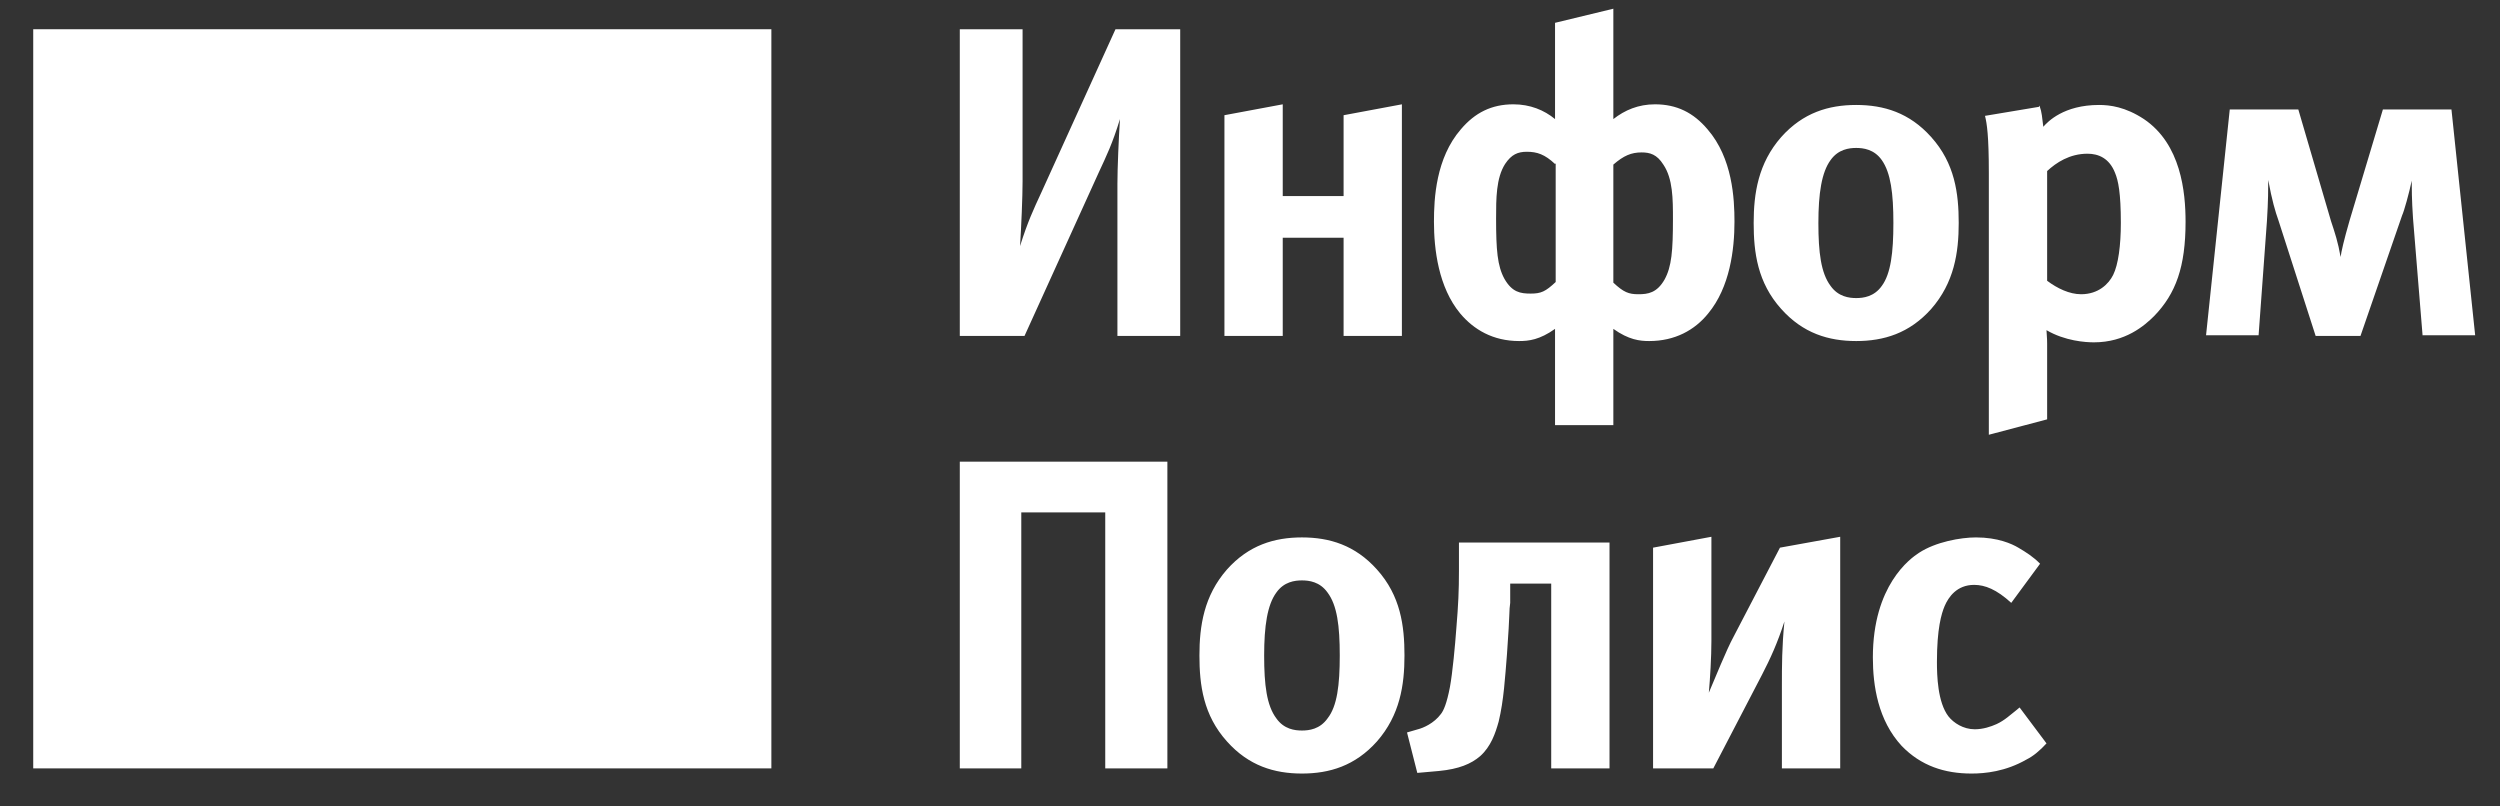
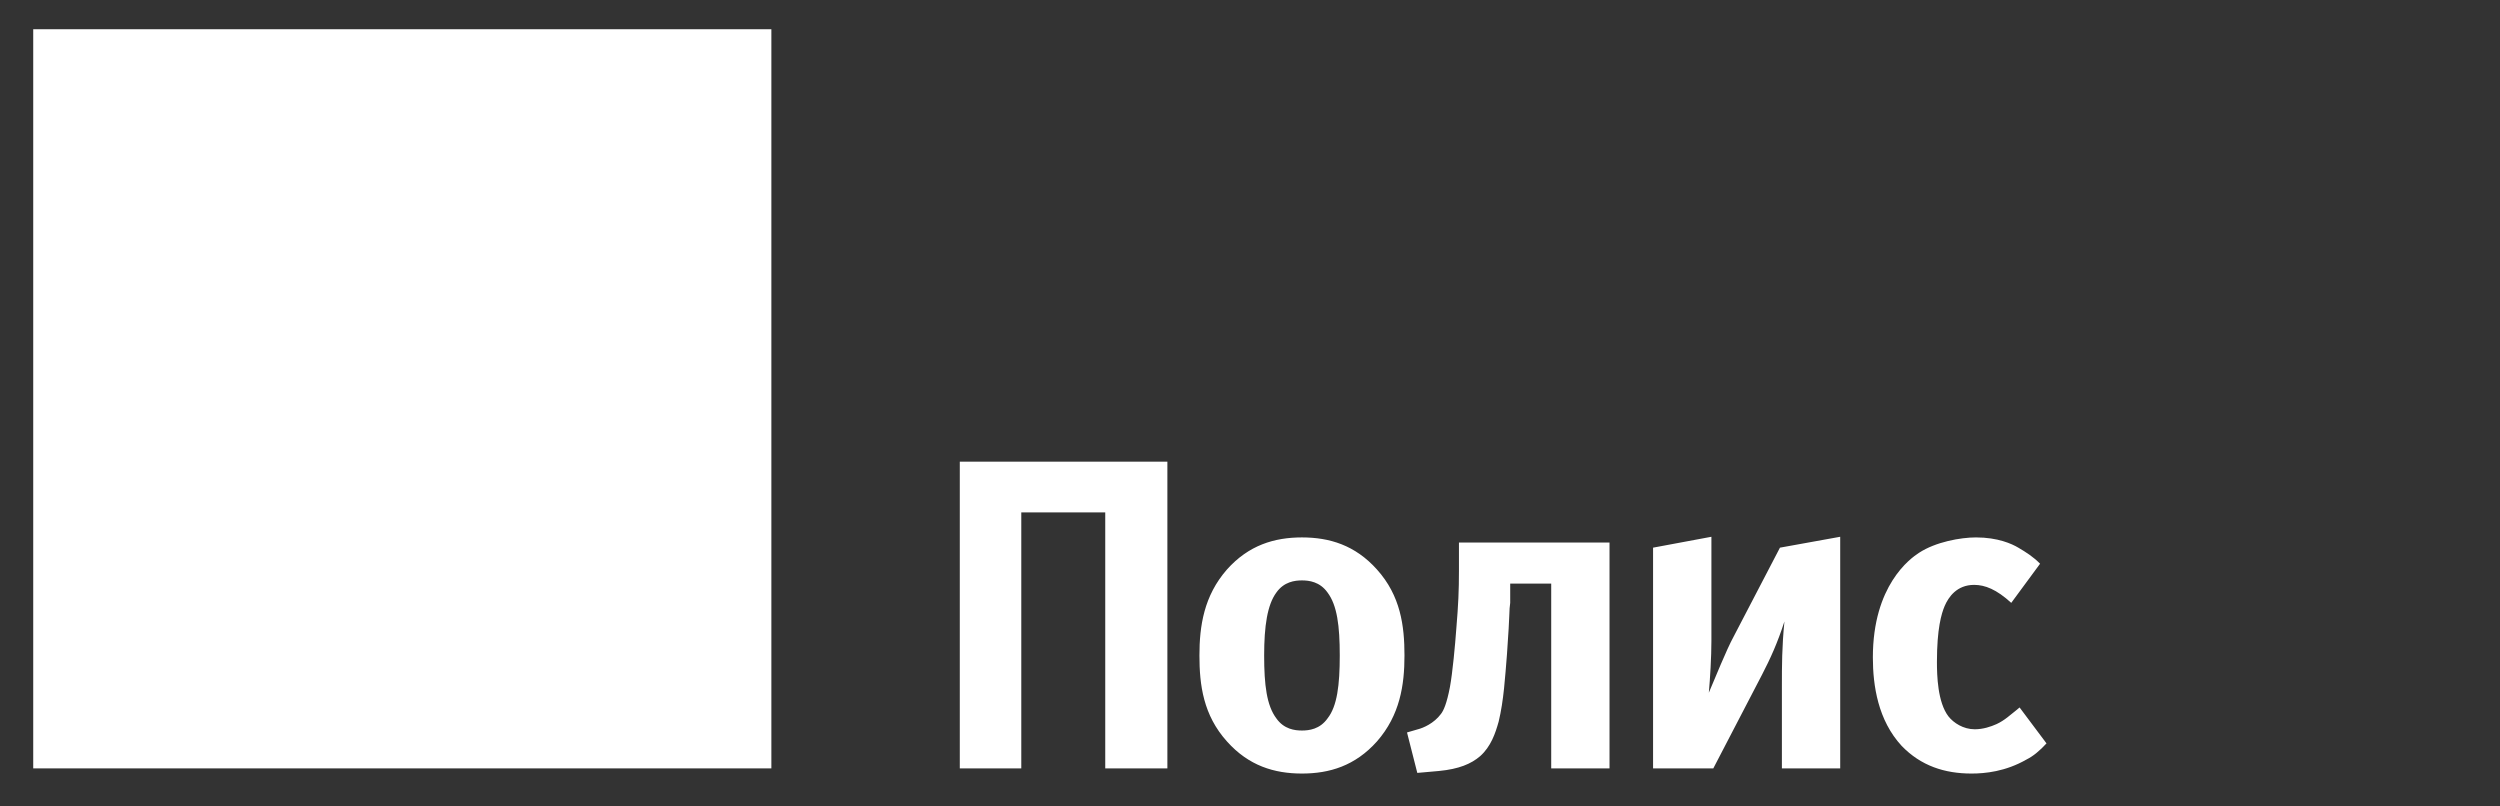
<svg xmlns="http://www.w3.org/2000/svg" width="62" height="20" viewBox="0 0 62 20" fill="none">
  <rect x="0" y="0" width="62" height="20" fill="#333333" stroke="none" />
-   <path d="M27.712 8.331V4.56C27.712 4.178 27.744 3.43 27.775 2.953C27.585 3.573 27.442 3.86 27.251 4.273L25.408 8.331H23.803V0.725H25.36V4.496C25.36 4.878 25.328 5.626 25.297 6.103C25.487 5.499 25.63 5.196 25.821 4.783L27.664 0.725H29.269V8.331H27.712ZM30.366 8.331V2.857L31.812 2.587V4.862H33.321V2.857L34.767 2.587V8.331H33.321V5.896H31.812V8.331H30.366ZM40.011 10.543H38.565V8.156C38.184 8.427 37.914 8.458 37.675 8.458C37.024 8.458 36.547 8.172 36.213 7.774C35.673 7.122 35.562 6.183 35.562 5.499C35.562 4.926 35.609 3.923 36.229 3.207C36.579 2.794 36.992 2.587 37.532 2.587C37.946 2.587 38.295 2.73 38.565 2.953V0.566L40.011 0.216V2.953C40.297 2.73 40.631 2.587 41.044 2.587C41.584 2.587 41.998 2.794 42.347 3.207C42.967 3.923 43.015 4.926 43.015 5.499C43.015 6.183 42.903 7.122 42.363 7.774C42.029 8.188 41.537 8.458 40.901 8.458C40.663 8.458 40.393 8.427 40.011 8.156V10.543ZM38.565 4.067C38.311 3.828 38.12 3.764 37.866 3.764C37.644 3.764 37.485 3.828 37.326 4.067C37.103 4.417 37.103 4.926 37.103 5.419C37.103 6.199 37.135 6.597 37.31 6.915C37.501 7.249 37.707 7.281 37.961 7.281C38.216 7.281 38.327 7.233 38.581 6.994V4.051L38.565 4.067ZM40.011 7.01C40.266 7.249 40.393 7.297 40.631 7.297C40.869 7.297 41.092 7.265 41.282 6.931C41.457 6.613 41.489 6.215 41.489 5.435C41.489 4.942 41.489 4.433 41.251 4.082C41.092 3.828 40.917 3.78 40.711 3.78C40.456 3.78 40.266 3.86 40.011 4.082V7.026V7.01ZM47.893 3.398C48.481 4.051 48.576 4.799 48.576 5.531C48.576 6.262 48.465 7.01 47.893 7.663C47.353 8.267 46.717 8.458 46.034 8.458C45.35 8.458 44.715 8.267 44.175 7.663C43.587 7.01 43.491 6.262 43.491 5.531C43.491 4.799 43.602 4.051 44.175 3.398C44.715 2.794 45.35 2.603 46.034 2.603C46.717 2.603 47.353 2.794 47.893 3.398ZM45.398 3.971C45.176 4.273 45.096 4.799 45.096 5.531C45.096 6.262 45.16 6.772 45.398 7.09C45.589 7.36 45.859 7.392 46.034 7.392C46.209 7.392 46.479 7.36 46.669 7.09C46.892 6.788 46.956 6.262 46.956 5.531C46.956 4.799 46.892 4.289 46.669 3.971C46.479 3.701 46.209 3.669 46.034 3.669C45.859 3.669 45.589 3.701 45.398 3.971ZM50.579 2.619C50.642 2.794 50.642 2.905 50.674 3.144C50.785 3.016 51.182 2.603 52.056 2.603C52.327 2.603 52.708 2.65 53.169 2.953C54.09 3.573 54.202 4.767 54.202 5.499C54.202 6.613 53.963 7.281 53.423 7.838C53.185 8.076 52.708 8.49 51.929 8.49C51.723 8.49 51.214 8.458 50.753 8.188C50.769 8.411 50.769 8.474 50.769 8.522V10.4L49.323 10.782V4.289C49.323 3.366 49.276 3.064 49.228 2.873L50.563 2.65L50.579 2.619ZM50.769 6.963C51.023 7.154 51.325 7.297 51.611 7.297C52.041 7.297 52.295 7.042 52.406 6.819C52.533 6.565 52.597 6.087 52.597 5.531C52.597 4.783 52.533 4.48 52.454 4.289C52.311 3.923 52.041 3.812 51.77 3.812C51.325 3.812 50.992 4.035 50.769 4.242V6.963ZM60.081 8.331L59.843 5.419C59.811 4.958 59.811 4.639 59.811 4.48C59.748 4.783 59.62 5.244 59.573 5.34L58.54 8.331H57.428L56.506 5.467C56.426 5.244 56.347 4.974 56.252 4.464C56.252 4.655 56.252 4.989 56.22 5.483L56.013 8.315H54.71L55.298 2.714H56.998L57.809 5.483C57.904 5.769 57.984 6.008 58.047 6.374C58.063 6.247 58.127 5.96 58.27 5.467L59.096 2.714H60.796L61.384 8.315H60.081V8.331Z" fill="white" />
  <path d="M27.41 19.056V12.707H25.328V19.056H23.803V11.45H28.951V19.056H27.426H27.41ZM34.148 14.123C34.736 14.776 34.831 15.524 34.831 16.256C34.831 16.988 34.72 17.735 34.148 18.388C33.607 18.993 32.972 19.184 32.288 19.184C31.605 19.184 30.969 18.993 30.429 18.388C29.841 17.735 29.746 16.988 29.746 16.256C29.746 15.524 29.857 14.776 30.429 14.123C30.969 13.519 31.605 13.328 32.288 13.328C32.972 13.328 33.607 13.519 34.148 14.123ZM31.653 14.696C31.43 14.999 31.351 15.524 31.351 16.256C31.351 16.988 31.414 17.497 31.653 17.815C31.843 18.086 32.114 18.117 32.288 18.117C32.463 18.117 32.733 18.086 32.924 17.815C33.162 17.513 33.226 16.988 33.226 16.256C33.226 15.524 33.162 15.014 32.924 14.696C32.733 14.426 32.463 14.394 32.288 14.394C32.114 14.394 31.843 14.426 31.653 14.696ZM38.454 14.473H37.453V14.951C37.421 15.174 37.453 15.11 37.373 16.224C37.326 16.797 37.294 17.37 37.167 17.895C37.087 18.181 36.976 18.515 36.706 18.754C36.483 18.945 36.182 19.072 35.689 19.12L35.149 19.168L34.894 18.165L35.165 18.086C35.292 18.054 35.562 17.942 35.737 17.704C35.8 17.624 35.88 17.449 35.959 17.035C36.023 16.685 36.086 16.017 36.118 15.572C36.166 14.999 36.182 14.649 36.182 14.155V13.455H39.916V19.056H38.47V14.473H38.454ZM40.996 19.056V13.582L42.443 13.312V15.89C42.443 16.288 42.411 16.828 42.379 17.179C42.538 16.813 42.808 16.128 42.999 15.778L44.143 13.582L45.637 13.312V19.056H44.191V17.02C44.191 16.51 44.191 16.049 44.254 15.412C44.079 15.953 43.904 16.335 43.698 16.733L42.49 19.056H40.996ZM50.769 18.42C50.579 18.627 50.42 18.754 50.261 18.834C49.736 19.136 49.228 19.184 48.894 19.184C48.227 19.184 47.639 18.993 47.162 18.499C46.574 17.863 46.447 17.004 46.447 16.303C46.447 14.521 47.369 13.853 47.591 13.71C48.004 13.439 48.624 13.328 49.005 13.328C49.546 13.328 49.895 13.487 50.054 13.582C50.245 13.694 50.42 13.805 50.594 13.98L49.879 14.951C49.514 14.617 49.228 14.505 48.958 14.505C48.529 14.505 48.322 14.808 48.227 15.03C48.147 15.221 48.036 15.587 48.036 16.415C48.036 16.749 48.052 17.417 48.322 17.767C48.449 17.927 48.688 18.086 48.974 18.086C49.18 18.086 49.371 18.022 49.514 17.958C49.721 17.863 49.864 17.72 49.991 17.624L50.086 17.545L50.753 18.436L50.769 18.42Z" fill="white" />
  <path d="M19.13 0.725H0.824V19.056H19.13V0.725Z" fill="white" />
</svg>